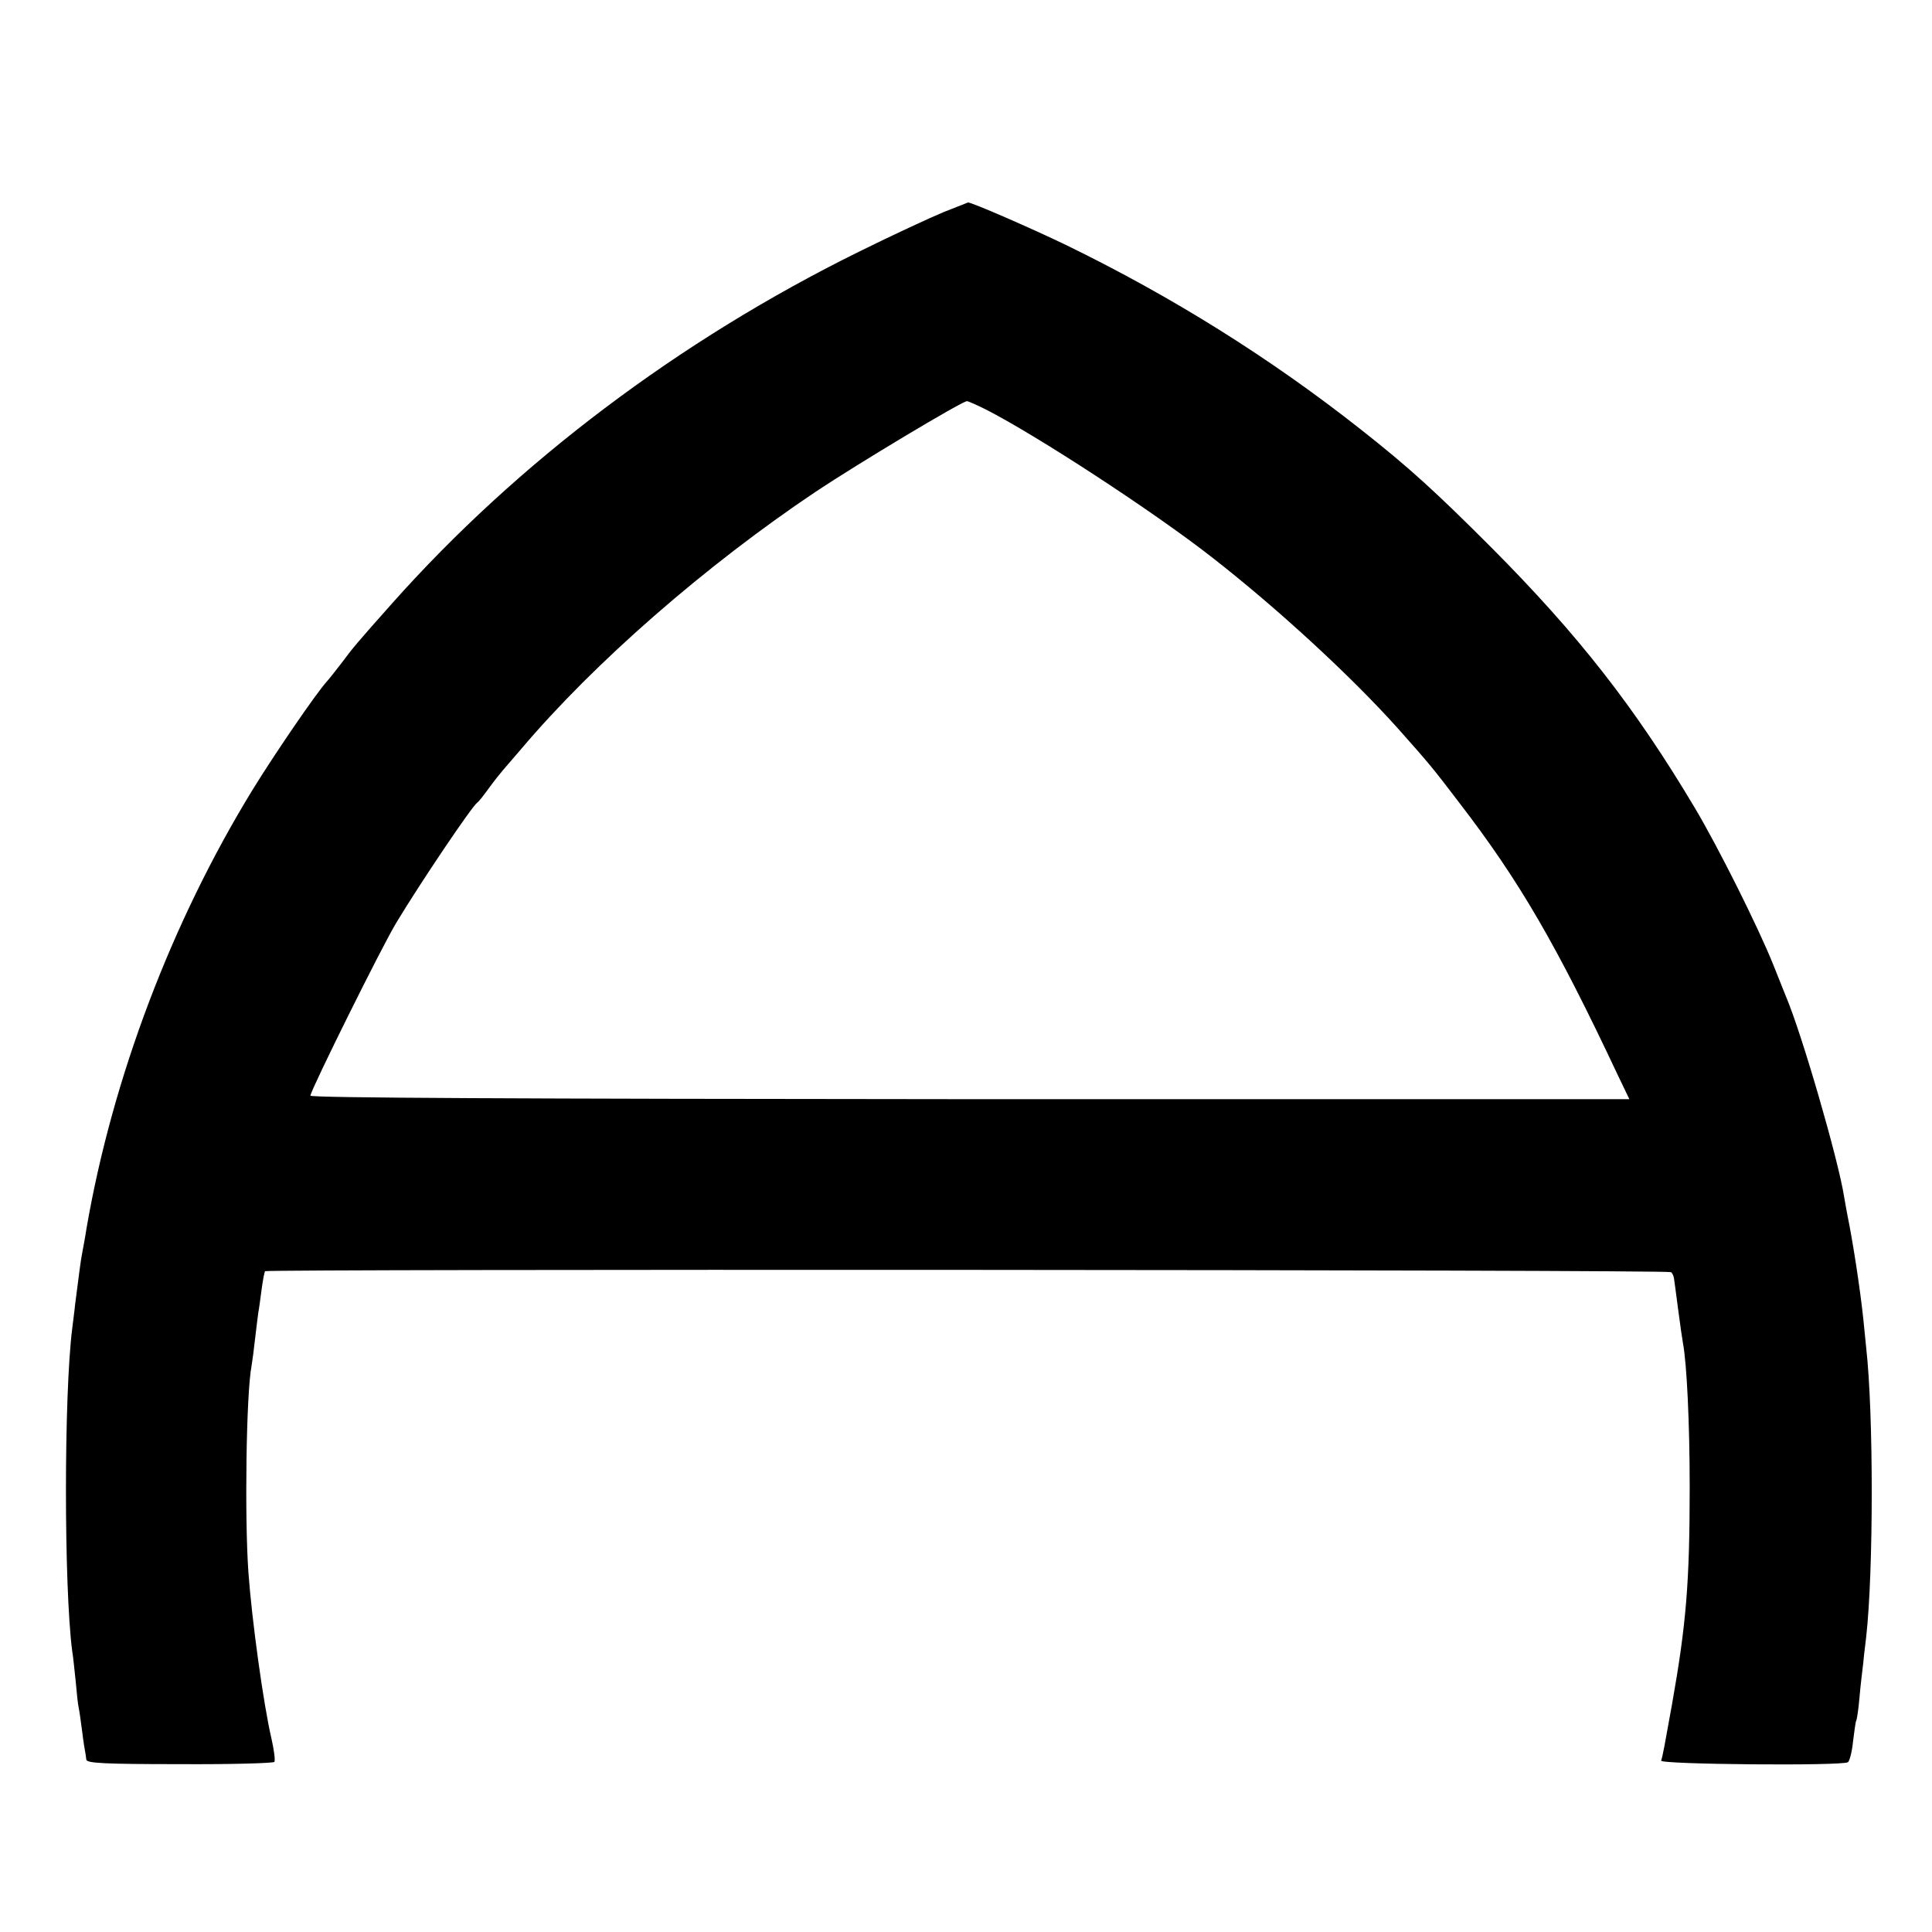
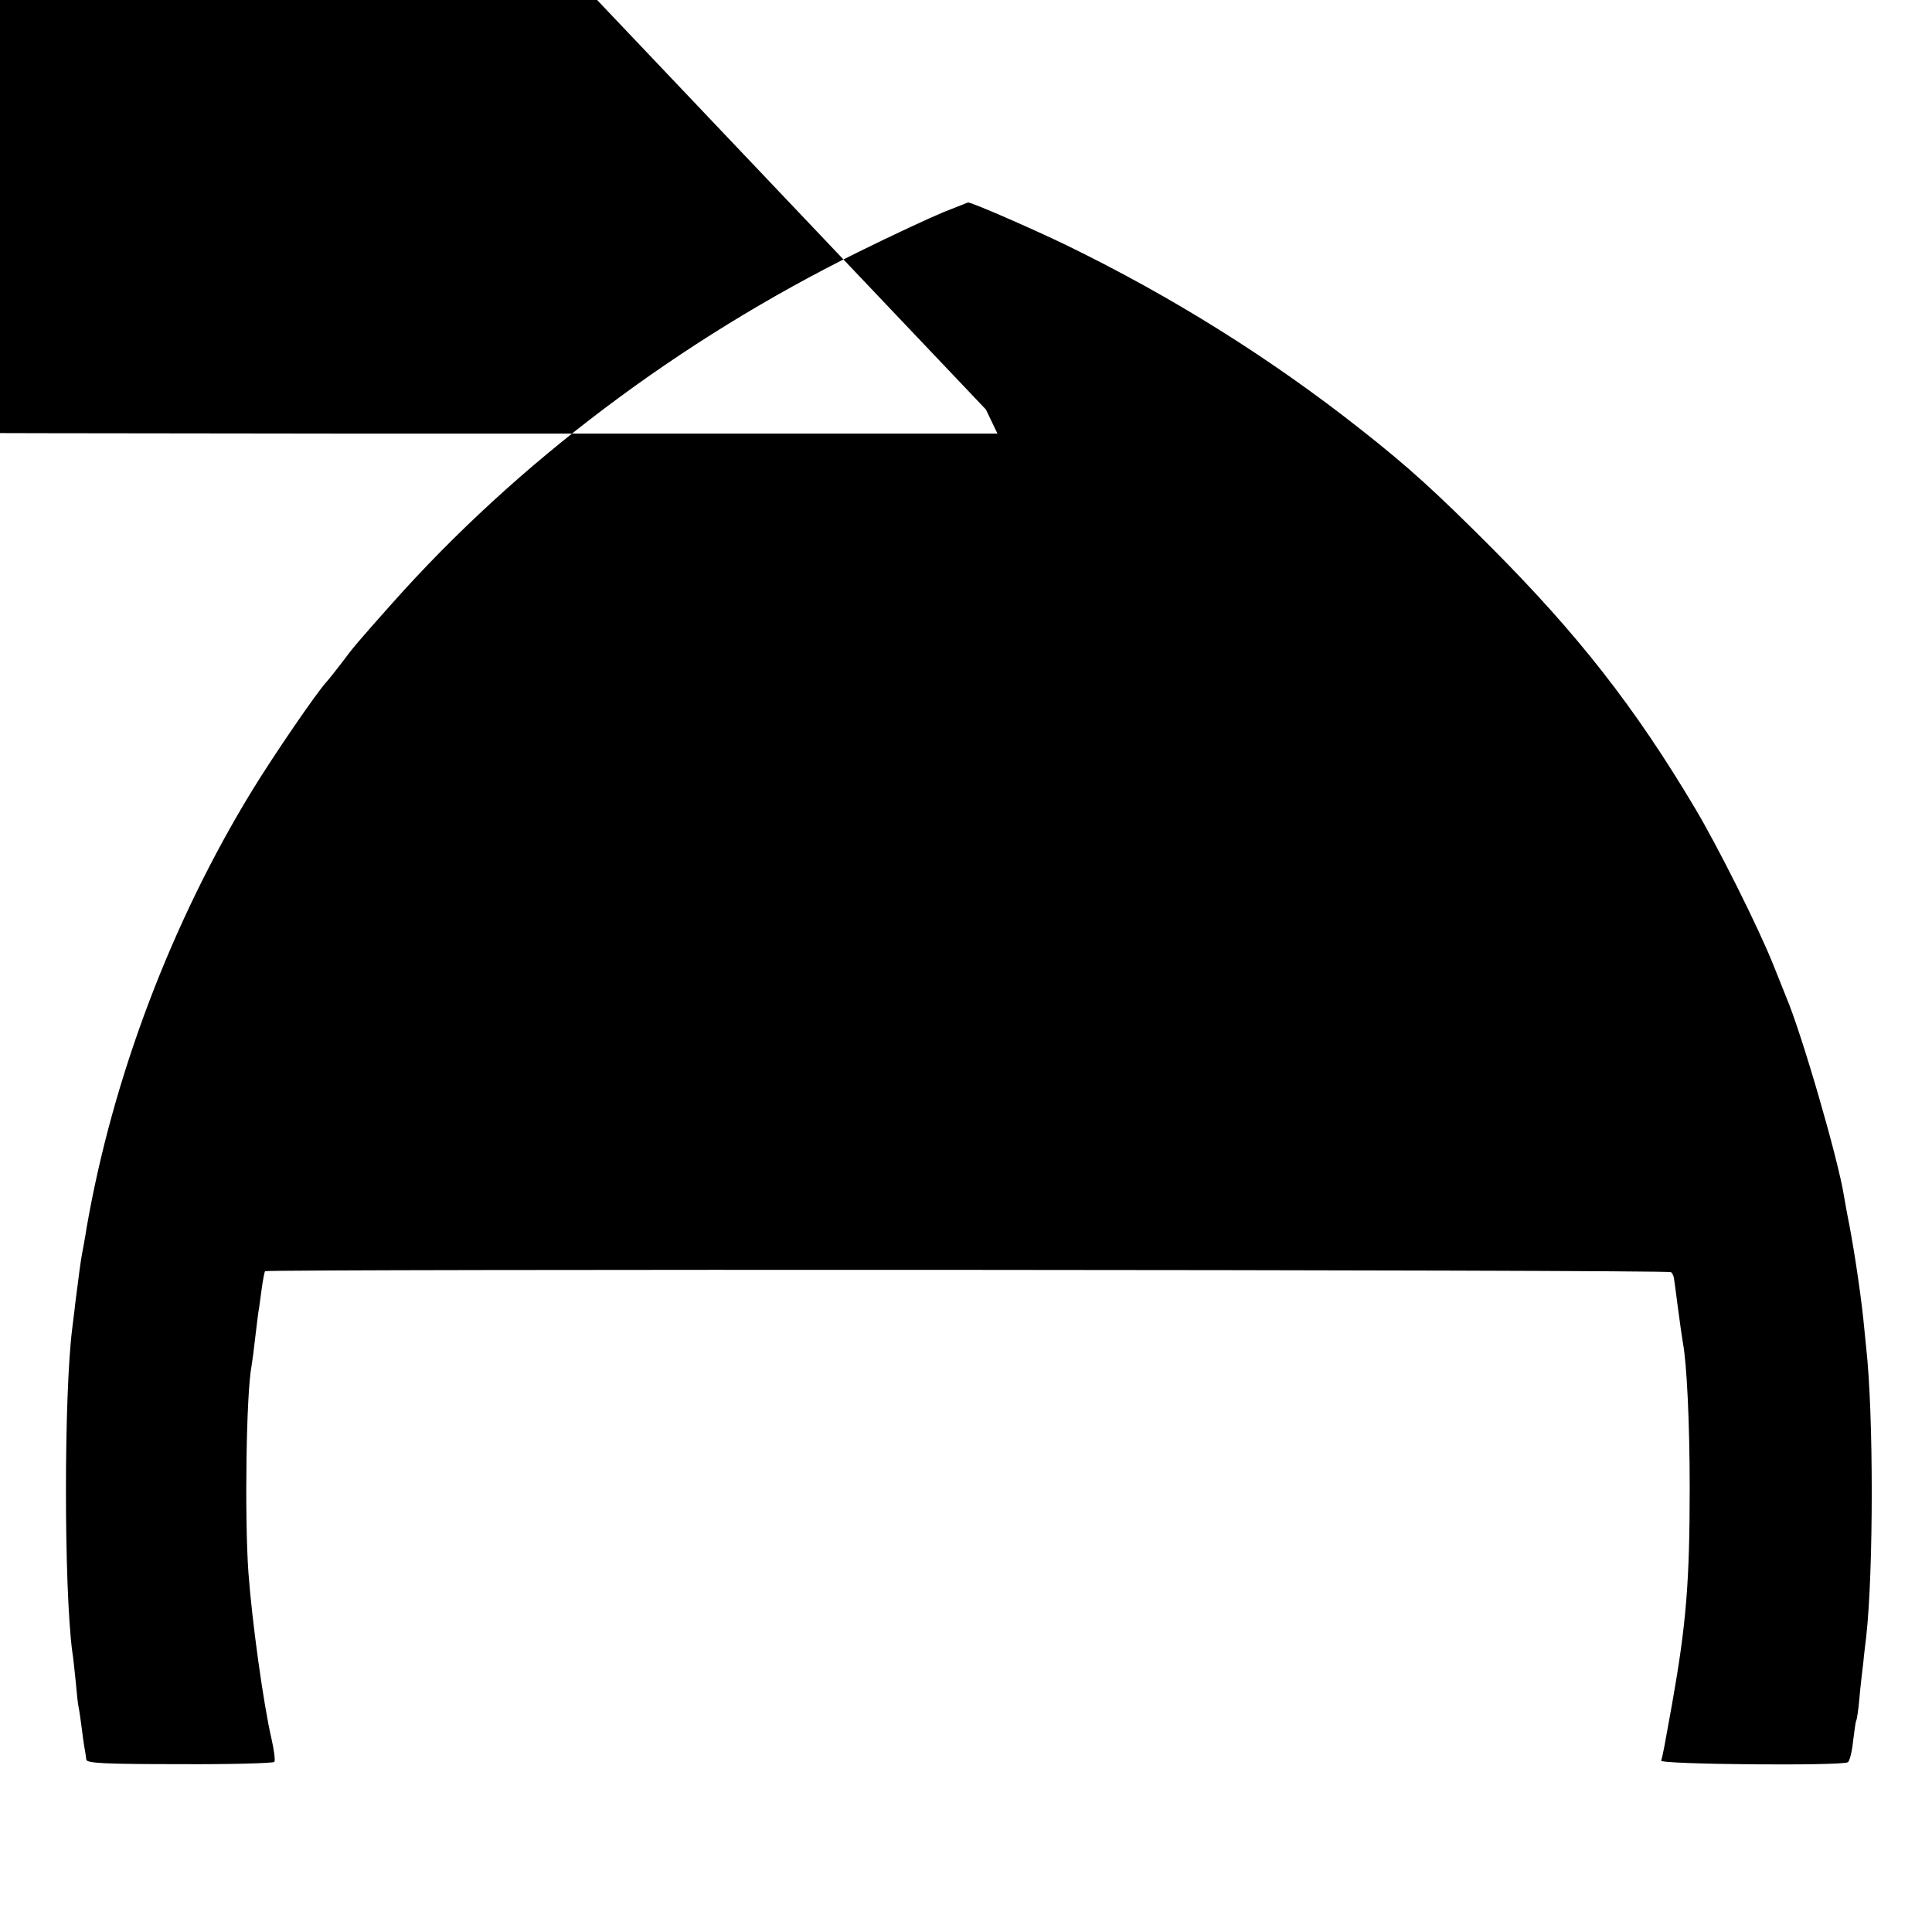
<svg xmlns="http://www.w3.org/2000/svg" version="1.0" width="602pt" height="602pt" viewBox="0 0 602 602" preserveAspectRatio="xMidYMid meet">
  <g transform="translate(0,602) scale(0.1,-0.1)" fill="#000000" stroke="none">
-     <path d="M2940 5359 c-41 -17 -160 -72 -265 -124 -559 -276 -1063 -656 -1454 -1096 -105 -118 -122 -138 -156 -184 -17 -22 -38 -49 -47 -59 -33 -36 -166 -231 -231 -337 -252 -411 -436 -897 -517 -1364 -5 -33 -12 -69 -14 -80 -4 -19 -10 -66 -22 -160 -2 -22 -7 -56 -9 -75 -26 -206 -26 -804 0 -1005 3 -16 7 -59 11 -95 3 -36 7 -72 9 -80 2 -9 7 -43 11 -75 4 -33 9 -63 10 -67 1 -5 2 -14 3 -21 1 -11 56 -14 291 -14 159 -1 292 3 295 7 3 5 -1 37 -9 72 -25 107 -61 367 -72 519 -12 169 -7 558 10 644 2 11 7 49 11 85 4 36 9 72 10 81 2 9 6 40 10 70 4 30 9 56 11 58 7 7 4374 5 4381 -3 4 -3 8 -12 9 -19 1 -7 7 -50 13 -97 6 -47 13 -94 15 -105 12 -64 21 -249 21 -450 0 -296 -11 -427 -55 -675 -23 -128 -29 -162 -34 -176 -5 -12 563 -17 582 -5 5 3 13 33 16 65 4 32 8 62 10 65 2 3 7 35 10 71 3 36 9 85 12 110 2 25 7 61 9 80 23 206 23 696 0 900 -2 19 -6 60 -9 90 -10 95 -33 244 -50 326 -2 12 -7 37 -10 56 -18 115 -132 508 -181 623 -7 17 -25 62 -40 100 -47 117 -170 363 -243 486 -188 316 -365 542 -637 815 -172 172 -255 248 -405 366 -284 224 -589 414 -915 573 -103 50 -302 137 -309 134 0 0 -35 -14 -76 -30z m132 -615 c157 -80 521 -317 705 -461 204 -159 433 -370 579 -533 97 -109 111 -126 190 -230 188 -244 304 -444 495 -850 l36 -75 -2056 0 c-1416 1 -2055 4 -2054 11 5 25 224 467 268 539 74 123 235 362 252 374 5 3 21 24 37 46 16 22 36 47 43 55 7 8 32 37 56 65 230 272 576 573 919 803 129 86 454 281 471 282 4 0 31 -12 59 -26z" />
+     <path d="M2940 5359 c-41 -17 -160 -72 -265 -124 -559 -276 -1063 -656 -1454 -1096 -105 -118 -122 -138 -156 -184 -17 -22 -38 -49 -47 -59 -33 -36 -166 -231 -231 -337 -252 -411 -436 -897 -517 -1364 -5 -33 -12 -69 -14 -80 -4 -19 -10 -66 -22 -160 -2 -22 -7 -56 -9 -75 -26 -206 -26 -804 0 -1005 3 -16 7 -59 11 -95 3 -36 7 -72 9 -80 2 -9 7 -43 11 -75 4 -33 9 -63 10 -67 1 -5 2 -14 3 -21 1 -11 56 -14 291 -14 159 -1 292 3 295 7 3 5 -1 37 -9 72 -25 107 -61 367 -72 519 -12 169 -7 558 10 644 2 11 7 49 11 85 4 36 9 72 10 81 2 9 6 40 10 70 4 30 9 56 11 58 7 7 4374 5 4381 -3 4 -3 8 -12 9 -19 1 -7 7 -50 13 -97 6 -47 13 -94 15 -105 12 -64 21 -249 21 -450 0 -296 -11 -427 -55 -675 -23 -128 -29 -162 -34 -176 -5 -12 563 -17 582 -5 5 3 13 33 16 65 4 32 8 62 10 65 2 3 7 35 10 71 3 36 9 85 12 110 2 25 7 61 9 80 23 206 23 696 0 900 -2 19 -6 60 -9 90 -10 95 -33 244 -50 326 -2 12 -7 37 -10 56 -18 115 -132 508 -181 623 -7 17 -25 62 -40 100 -47 117 -170 363 -243 486 -188 316 -365 542 -637 815 -172 172 -255 248 -405 366 -284 224 -589 414 -915 573 -103 50 -302 137 -309 134 0 0 -35 -14 -76 -30z m132 -615 l36 -75 -2056 0 c-1416 1 -2055 4 -2054 11 5 25 224 467 268 539 74 123 235 362 252 374 5 3 21 24 37 46 16 22 36 47 43 55 7 8 32 37 56 65 230 272 576 573 919 803 129 86 454 281 471 282 4 0 31 -12 59 -26z" />
  </g>
</svg>